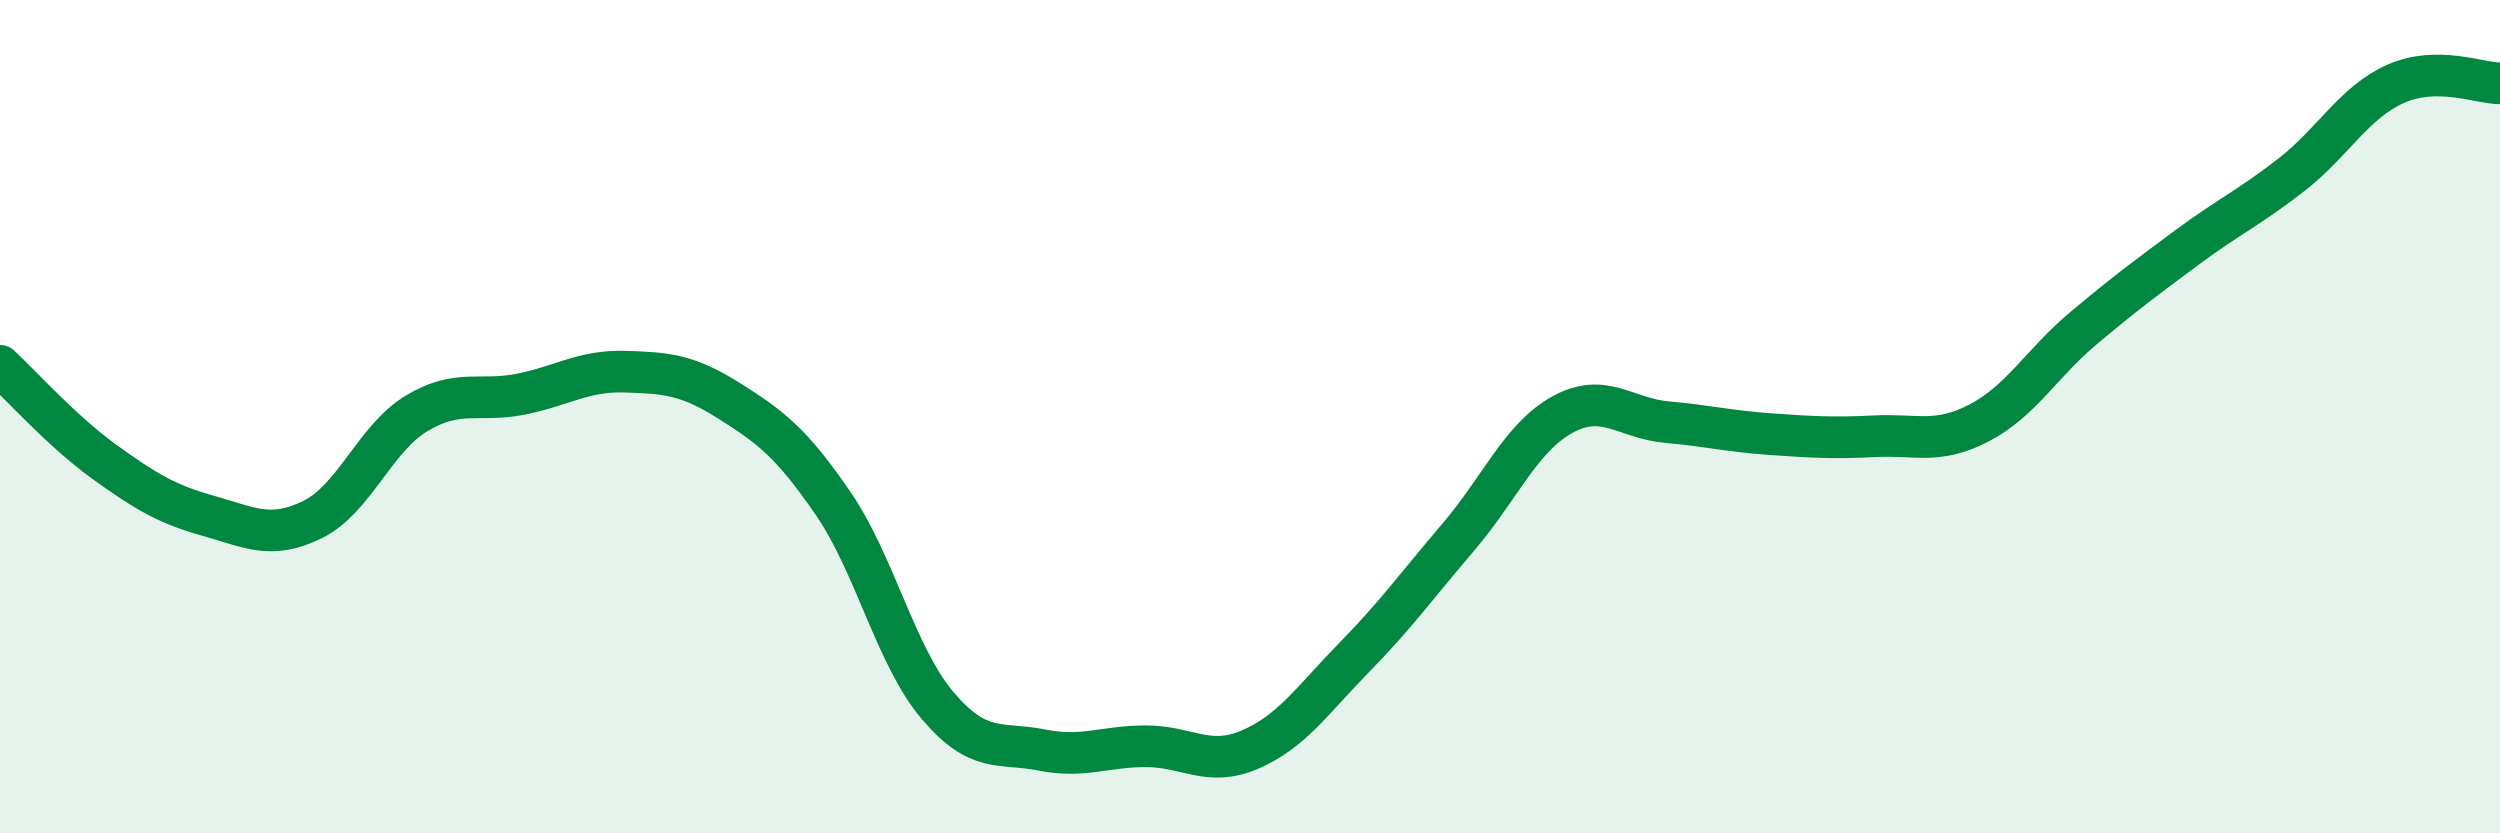
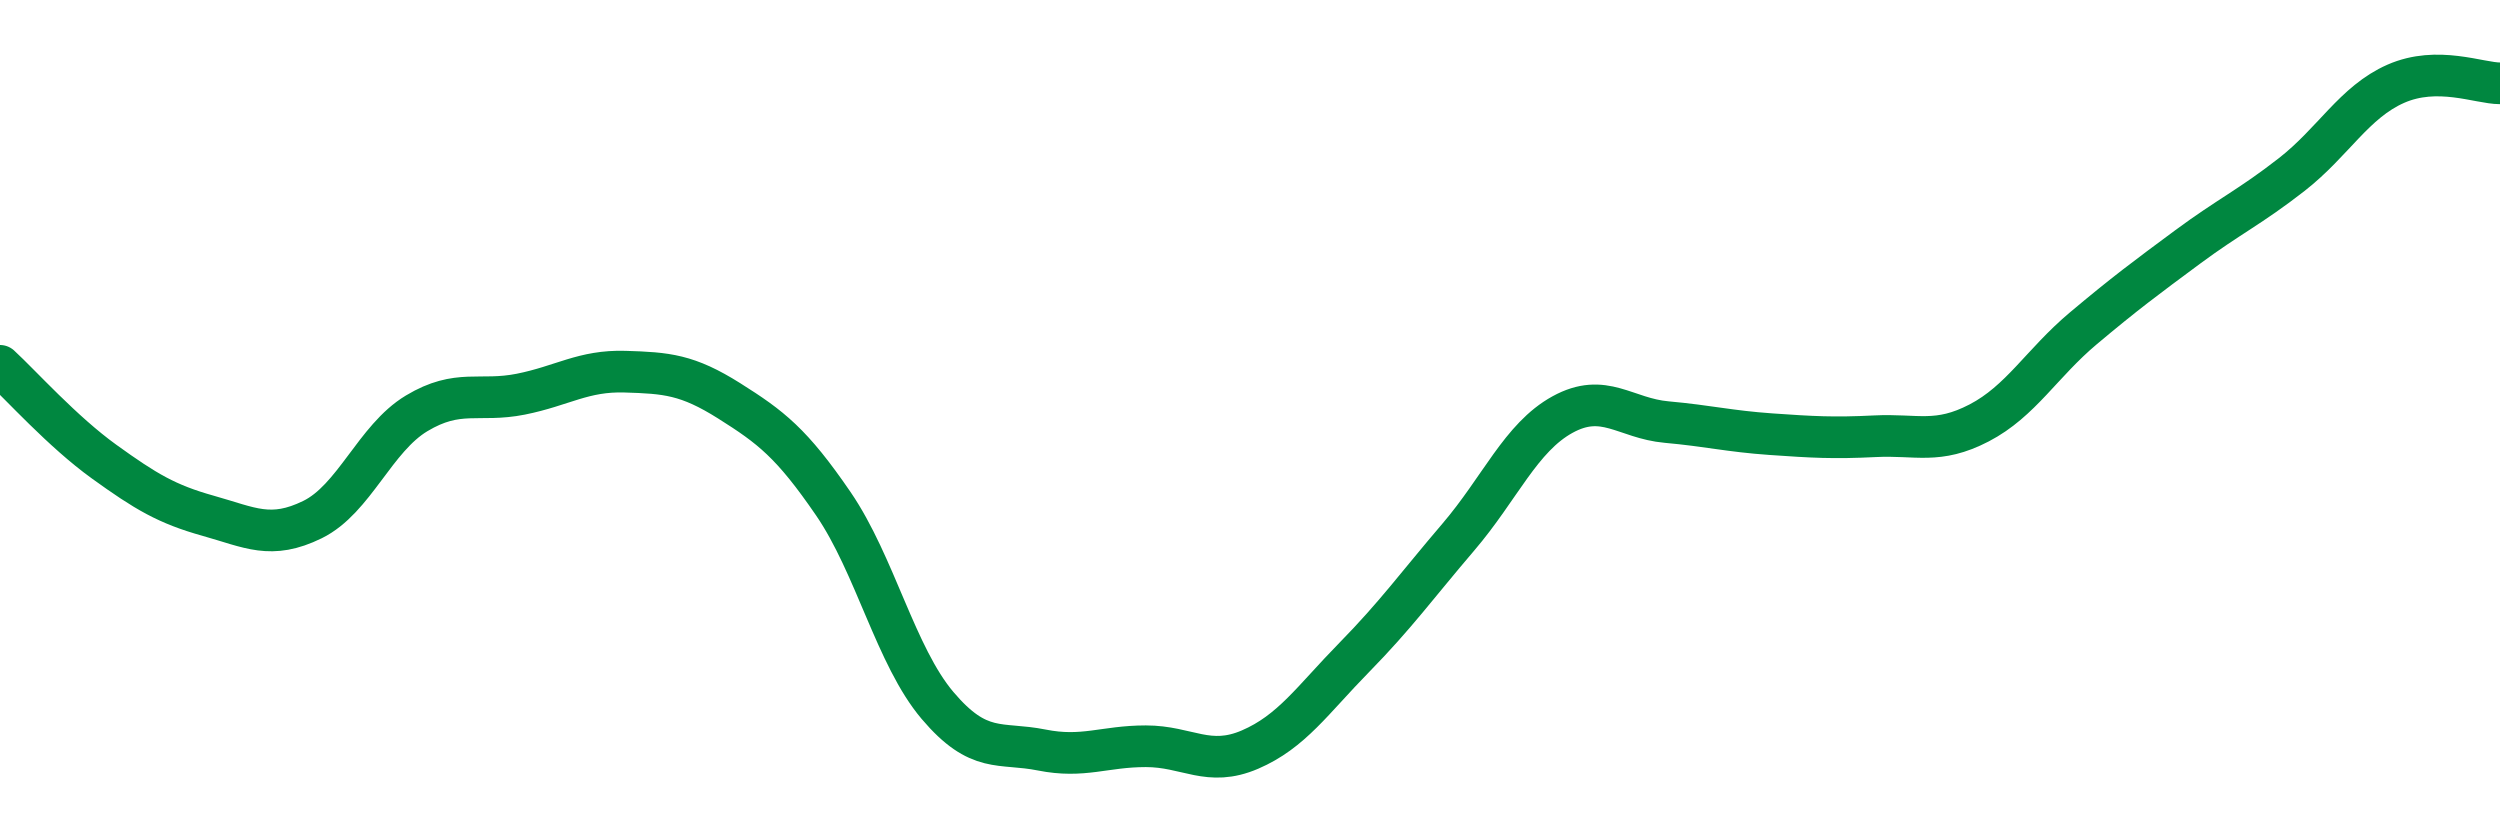
<svg xmlns="http://www.w3.org/2000/svg" width="60" height="20" viewBox="0 0 60 20">
-   <path d="M 0,8.78 C 0.5,9.24 1.5,10.36 2.5,11.08 C 3.5,11.8 4,12.1 5,12.38 C 6,12.66 6.5,12.96 7.5,12.47 C 8.5,11.98 9,10.52 10,9.92 C 11,9.32 11.5,9.66 12.5,9.46 C 13.5,9.26 14,8.89 15,8.92 C 16,8.95 16.5,8.99 17.5,9.62 C 18.5,10.25 19,10.63 20,12.09 C 21,13.55 21.5,15.75 22.5,16.93 C 23.5,18.11 24,17.8 25,18 C 26,18.2 26.5,17.91 27.5,17.91 C 28.5,17.91 29,18.42 30,17.99 C 31,17.56 31.5,16.8 32.5,15.78 C 33.5,14.76 34,14.06 35,12.89 C 36,11.72 36.5,10.5 37.5,9.95 C 38.5,9.4 39,10.04 40,10.13 C 41,10.22 41.5,10.35 42.5,10.42 C 43.5,10.49 44,10.52 45,10.47 C 46,10.42 46.5,10.67 47.5,10.15 C 48.5,9.63 49,8.72 50,7.88 C 51,7.04 51.5,6.67 52.5,5.93 C 53.5,5.19 54,4.97 55,4.19 C 56,3.41 56.5,2.45 57.5,2.01 C 58.5,1.57 59.5,2 60,2L60 20L0 20Z" fill="#008740" opacity="0.1" stroke-linecap="round" stroke-linejoin="round" />
  <path d="M 0,8.78 C 0.5,9.24 1.5,10.36 2.5,11.08 C 3.5,11.8 4,12.1 5,12.38 C 6,12.66 6.5,12.96 7.5,12.47 C 8.5,11.98 9,10.52 10,9.92 C 11,9.32 11.5,9.66 12.5,9.46 C 13.5,9.26 14,8.89 15,8.92 C 16,8.95 16.5,8.99 17.5,9.62 C 18.5,10.25 19,10.63 20,12.09 C 21,13.55 21.5,15.75 22.5,16.93 C 23.5,18.11 24,17.8 25,18 C 26,18.2 26.5,17.91 27.5,17.91 C 28.5,17.91 29,18.42 30,17.99 C 31,17.56 31.5,16.8 32.5,15.78 C 33.5,14.76 34,14.06 35,12.89 C 36,11.72 36.5,10.5 37.5,9.95 C 38.5,9.4 39,10.04 40,10.13 C 41,10.22 41.5,10.35 42.5,10.42 C 43.5,10.49 44,10.52 45,10.47 C 46,10.42 46.5,10.67 47.5,10.15 C 48.5,9.63 49,8.72 50,7.88 C 51,7.04 51.5,6.67 52.5,5.93 C 53.5,5.19 54,4.97 55,4.19 C 56,3.41 56.5,2.45 57.5,2.01 C 58.5,1.57 59.5,2 60,2" stroke="#008740" stroke-width="1" fill="none" stroke-linecap="round" stroke-linejoin="round" />
</svg>